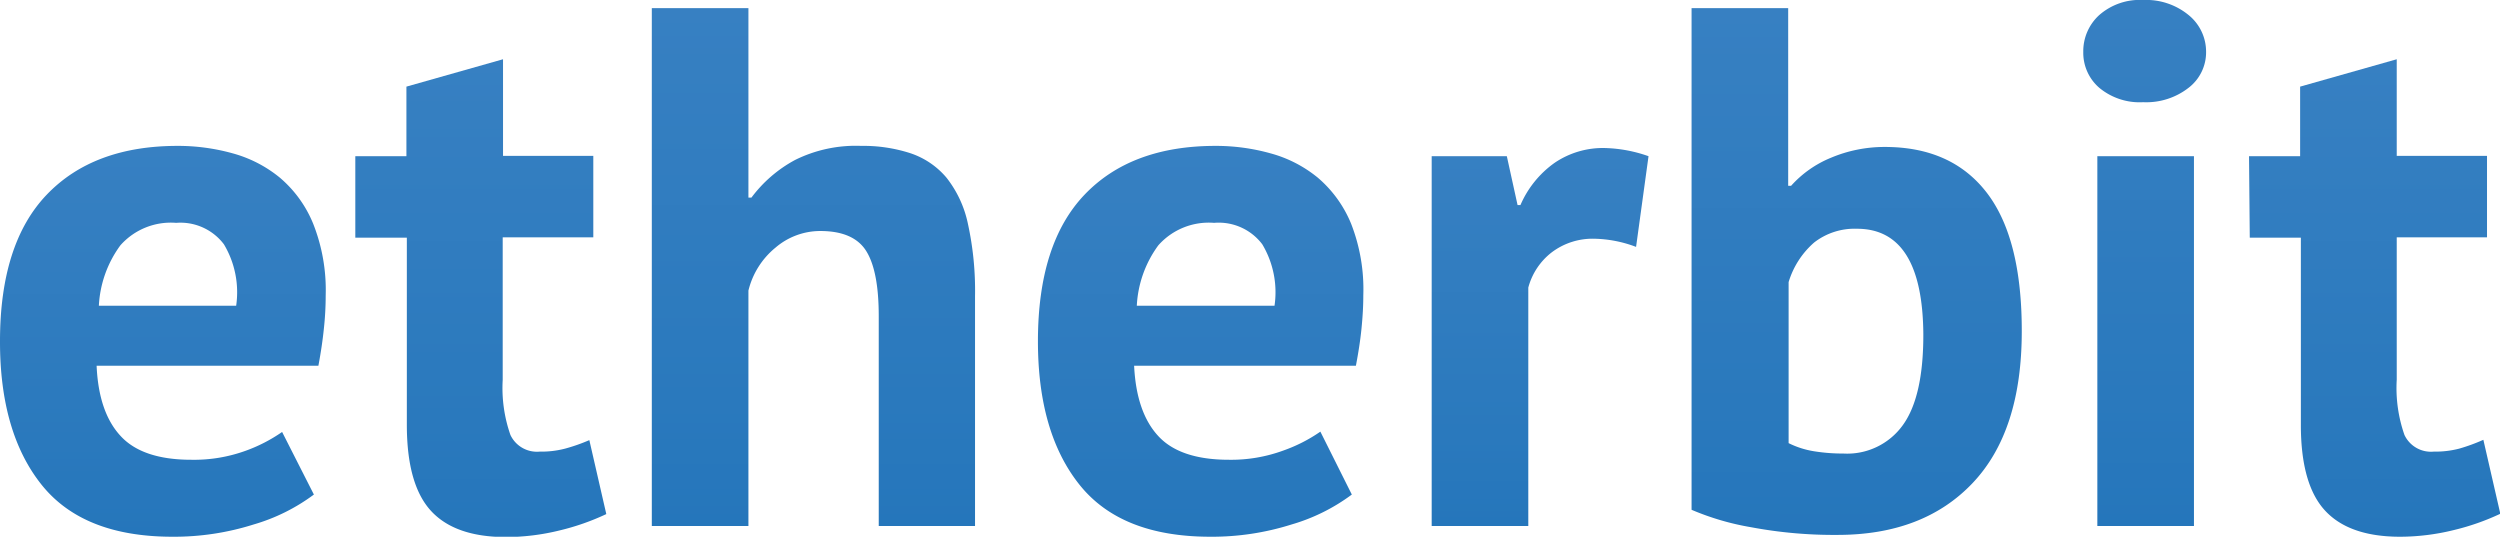
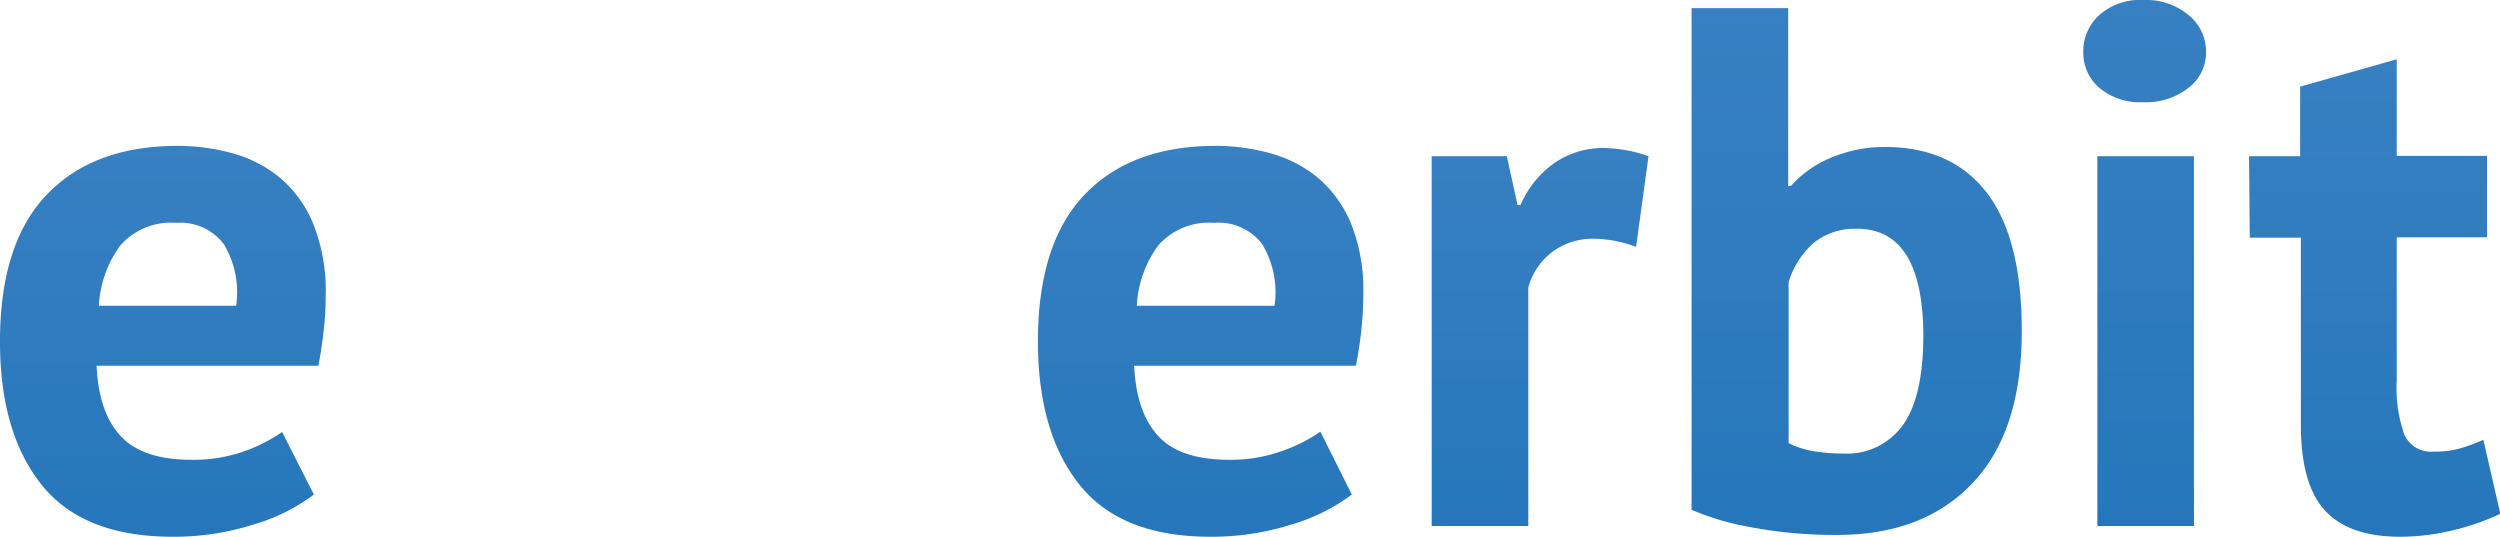
<svg xmlns="http://www.w3.org/2000/svg" xmlns:xlink="http://www.w3.org/1999/xlink" viewBox="0 0 232.89 50">
  <linearGradient id="a" gradientUnits="userSpaceOnUse" x1="15.17" x2="15.17" y1="13.59" y2="50">
    <stop offset="0" stop-color="#3780c2" />
    <stop offset=".76" stop-color="#2a79bd" />
    <stop offset="1" stop-color="#2576bb" />
  </linearGradient>
  <linearGradient id="b" x1="44.79" x2="44.79" xlink:href="#a" y1="5.52" />
  <linearGradient id="c" x1="75.79" x2="75.79" xlink:href="#a" y1=".76" y2="49.03" />
  <linearGradient id="d" x1="111.86" x2="111.86" xlink:href="#a" y1="13.59" />
  <linearGradient id="e" x1="143.48" x2="143.48" xlink:href="#a" y1="13.79" y2="49.03" />
  <linearGradient id="f" x1="172.96" x2="172.96" xlink:href="#a" y1=".76" y2="49.86" />
  <linearGradient id="g" x1="199.79" x2="199.79" xlink:href="#a" y1="0" y2="49.03" />
  <linearGradient id="h" x1="221.2" x2="221.2" xlink:href="#a" y1="5.52" />
  <path d="m29.24 46.07a17.63 17.63 0 0 1 -5.62 2.79 24.55 24.55 0 0 1 -7.55 1.14q-8.34 0-12.21-4.86t-3.86-13.35q0-9.1 4.35-13.65t12.2-4.55a19 19 0 0 1 5.11.69 11.87 11.87 0 0 1 4.41 2.27 11.13 11.13 0 0 1 3.1 4.28 16.78 16.78 0 0 1 1.17 6.69 28.63 28.63 0 0 1 -.17 3.1q-.17 1.65-.51 3.45h-20.66q.19 4.35 2.24 6.55c1.35 1.47 3.55 2.21 6.58 2.21a14.11 14.11 0 0 0 5.04-.83 14.62 14.62 0 0 0 3.42-1.76zm-12.83-25.31a6.27 6.27 0 0 0 -5.2 2.1 10.38 10.38 0 0 0 -2 5.62h12.79a8.71 8.71 0 0 0 -1.14-5.72 5.07 5.07 0 0 0 -4.45-2z" fill="url(#a)" />
-   <path d="m33.1 14.55h4.76v-6.48l9-2.55v9h8.41v7.59h-8.44v13.27a13.23 13.23 0 0 0 .72 5.14 2.73 2.73 0 0 0 2.73 1.55 8.7 8.7 0 0 0 2.37-.28 16.67 16.67 0 0 0 2.25-.79l1.58 6.89a22.38 22.38 0 0 1 -4.34 1.52 21 21 0 0 1 -5 .62q-4.76 0-7-2.45t-2.24-8v-17.44h-4.8z" fill="url(#b)" />
-   <path d="m81.86 49v-19.55q0-4.21-1.17-6.07t-4.28-1.86a6.41 6.41 0 0 0 -4.17 1.55 7.43 7.43 0 0 0 -2.52 4v21.93h-9v-48.24h9v17.65h.28a12.37 12.37 0 0 1 4.07-3.51 12.7 12.7 0 0 1 6.14-1.31 14.21 14.21 0 0 1 4.62.69 7.5 7.5 0 0 1 3.34 2.27 10.35 10.35 0 0 1 2 4.31 29.13 29.13 0 0 1 .66 6.73v21.41z" fill="url(#c)" />
  <path d="m125.93 46.07a17.63 17.63 0 0 1 -5.62 2.79 24.59 24.59 0 0 1 -7.55 1.14c-5.57 0-9.63-1.62-12.21-4.86s-3.86-7.69-3.86-13.35q0-9.1 4.34-13.65t12.21-4.55a18.9 18.9 0 0 1 5.1.69 11.84 11.84 0 0 1 4.42 2.27 11.23 11.23 0 0 1 3.1 4.28 16.78 16.78 0 0 1 1.14 6.69c0 1-.06 2-.17 3.1s-.29 2.25-.52 3.45h-20.66q.21 4.35 2.25 6.55c1.35 1.47 3.55 2.21 6.58 2.21a14.11 14.11 0 0 0 5.07-.86 14.52 14.52 0 0 0 3.45-1.76zm-12.83-25.31a6.27 6.27 0 0 0 -5.2 2.1 10.38 10.38 0 0 0 -2 5.62h12.83a8.71 8.71 0 0 0 -1.14-5.72 5.08 5.08 0 0 0 -4.49-2z" fill="url(#d)" />
  <path d="m152.41 23a11.54 11.54 0 0 0 -3.86-.76 6.31 6.31 0 0 0 -4 1.27 6.14 6.14 0 0 0 -2.18 3.28v22.21h-9v-34.45h7l1 4.55h.27a9.36 9.36 0 0 1 3.18-3.93 8 8 0 0 1 4.69-1.38 13.16 13.16 0 0 1 4.06.76z" fill="url(#e)" />
  <path d="m157.58.76h9v16.55h.27a10.12 10.12 0 0 1 3.73-2.62 12.81 12.81 0 0 1 5-1q6.21 0 9.49 4.25t3.27 12.93q0 9.3-4.58 14.13t-12.59 4.83a41.9 41.9 0 0 1 -8.07-.72 24.6 24.6 0 0 1 -5.52-1.62zm15.42 20.55a6.14 6.14 0 0 0 -4 1.28 7.93 7.93 0 0 0 -2.38 3.69v15a8.19 8.19 0 0 0 2.38.76 16.77 16.77 0 0 0 2.72.21 6.38 6.38 0 0 0 5.55-2.66q1.91-2.65 1.9-8.45-.07-9.82-6.17-9.83z" fill="url(#f)" />
  <path d="m194.07 4.83a4.55 4.55 0 0 1 1.48-3.42 5.72 5.72 0 0 1 4.1-1.41 6.22 6.22 0 0 1 4.24 1.41 4.39 4.39 0 0 1 1.62 3.42 4.16 4.16 0 0 1 -1.62 3.34 6.4 6.4 0 0 1 -4.24 1.35 5.88 5.88 0 0 1 -4.1-1.35 4.31 4.31 0 0 1 -1.48-3.34zm1.31 9.72h9v34.45h-9z" fill="url(#g)" />
  <path d="m209.51 14.55h4.76v-6.48l9-2.55v9h8.41v7.59h-8.41v13.27a13.23 13.23 0 0 0 .72 5.14 2.73 2.73 0 0 0 2.73 1.55 8.78 8.78 0 0 0 2.38-.28 17.09 17.09 0 0 0 2.24-.82l1.58 6.89a22.38 22.38 0 0 1 -4.34 1.52 21 21 0 0 1 -5 .62q-4.75 0-7-2.45t-2.24-8v-17.41h-4.76z" fill="url(#h)" />
</svg>